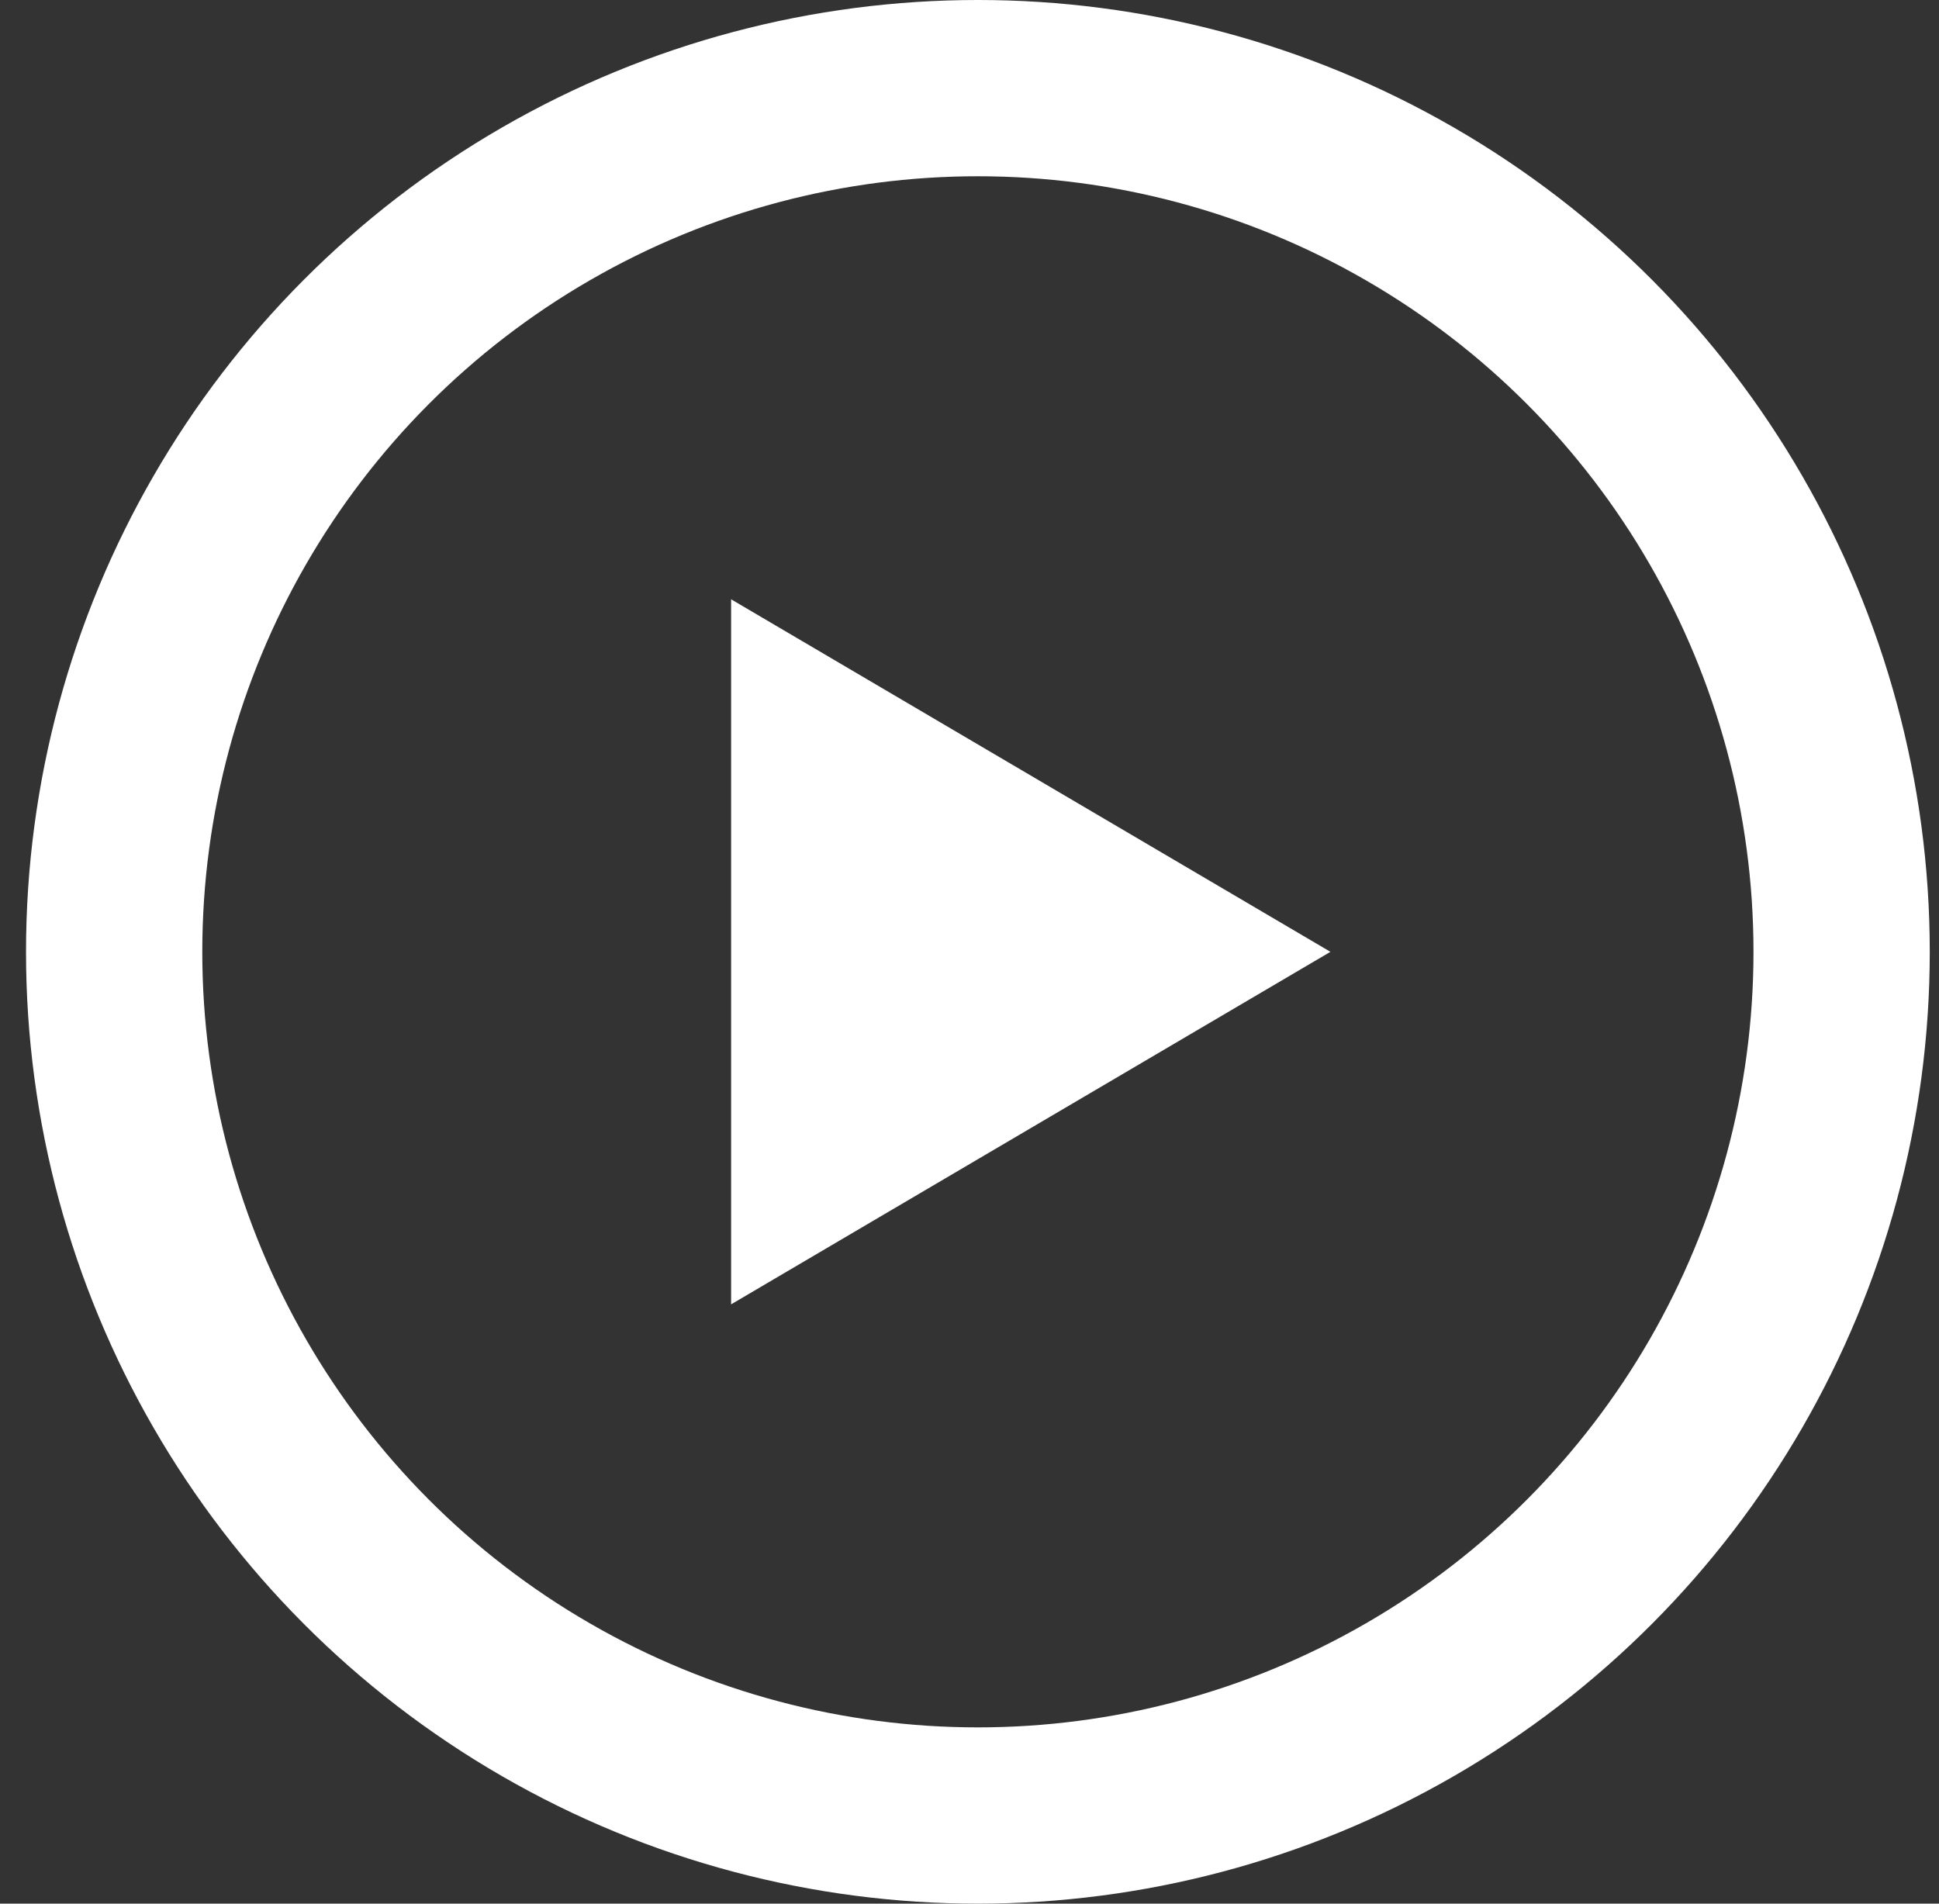
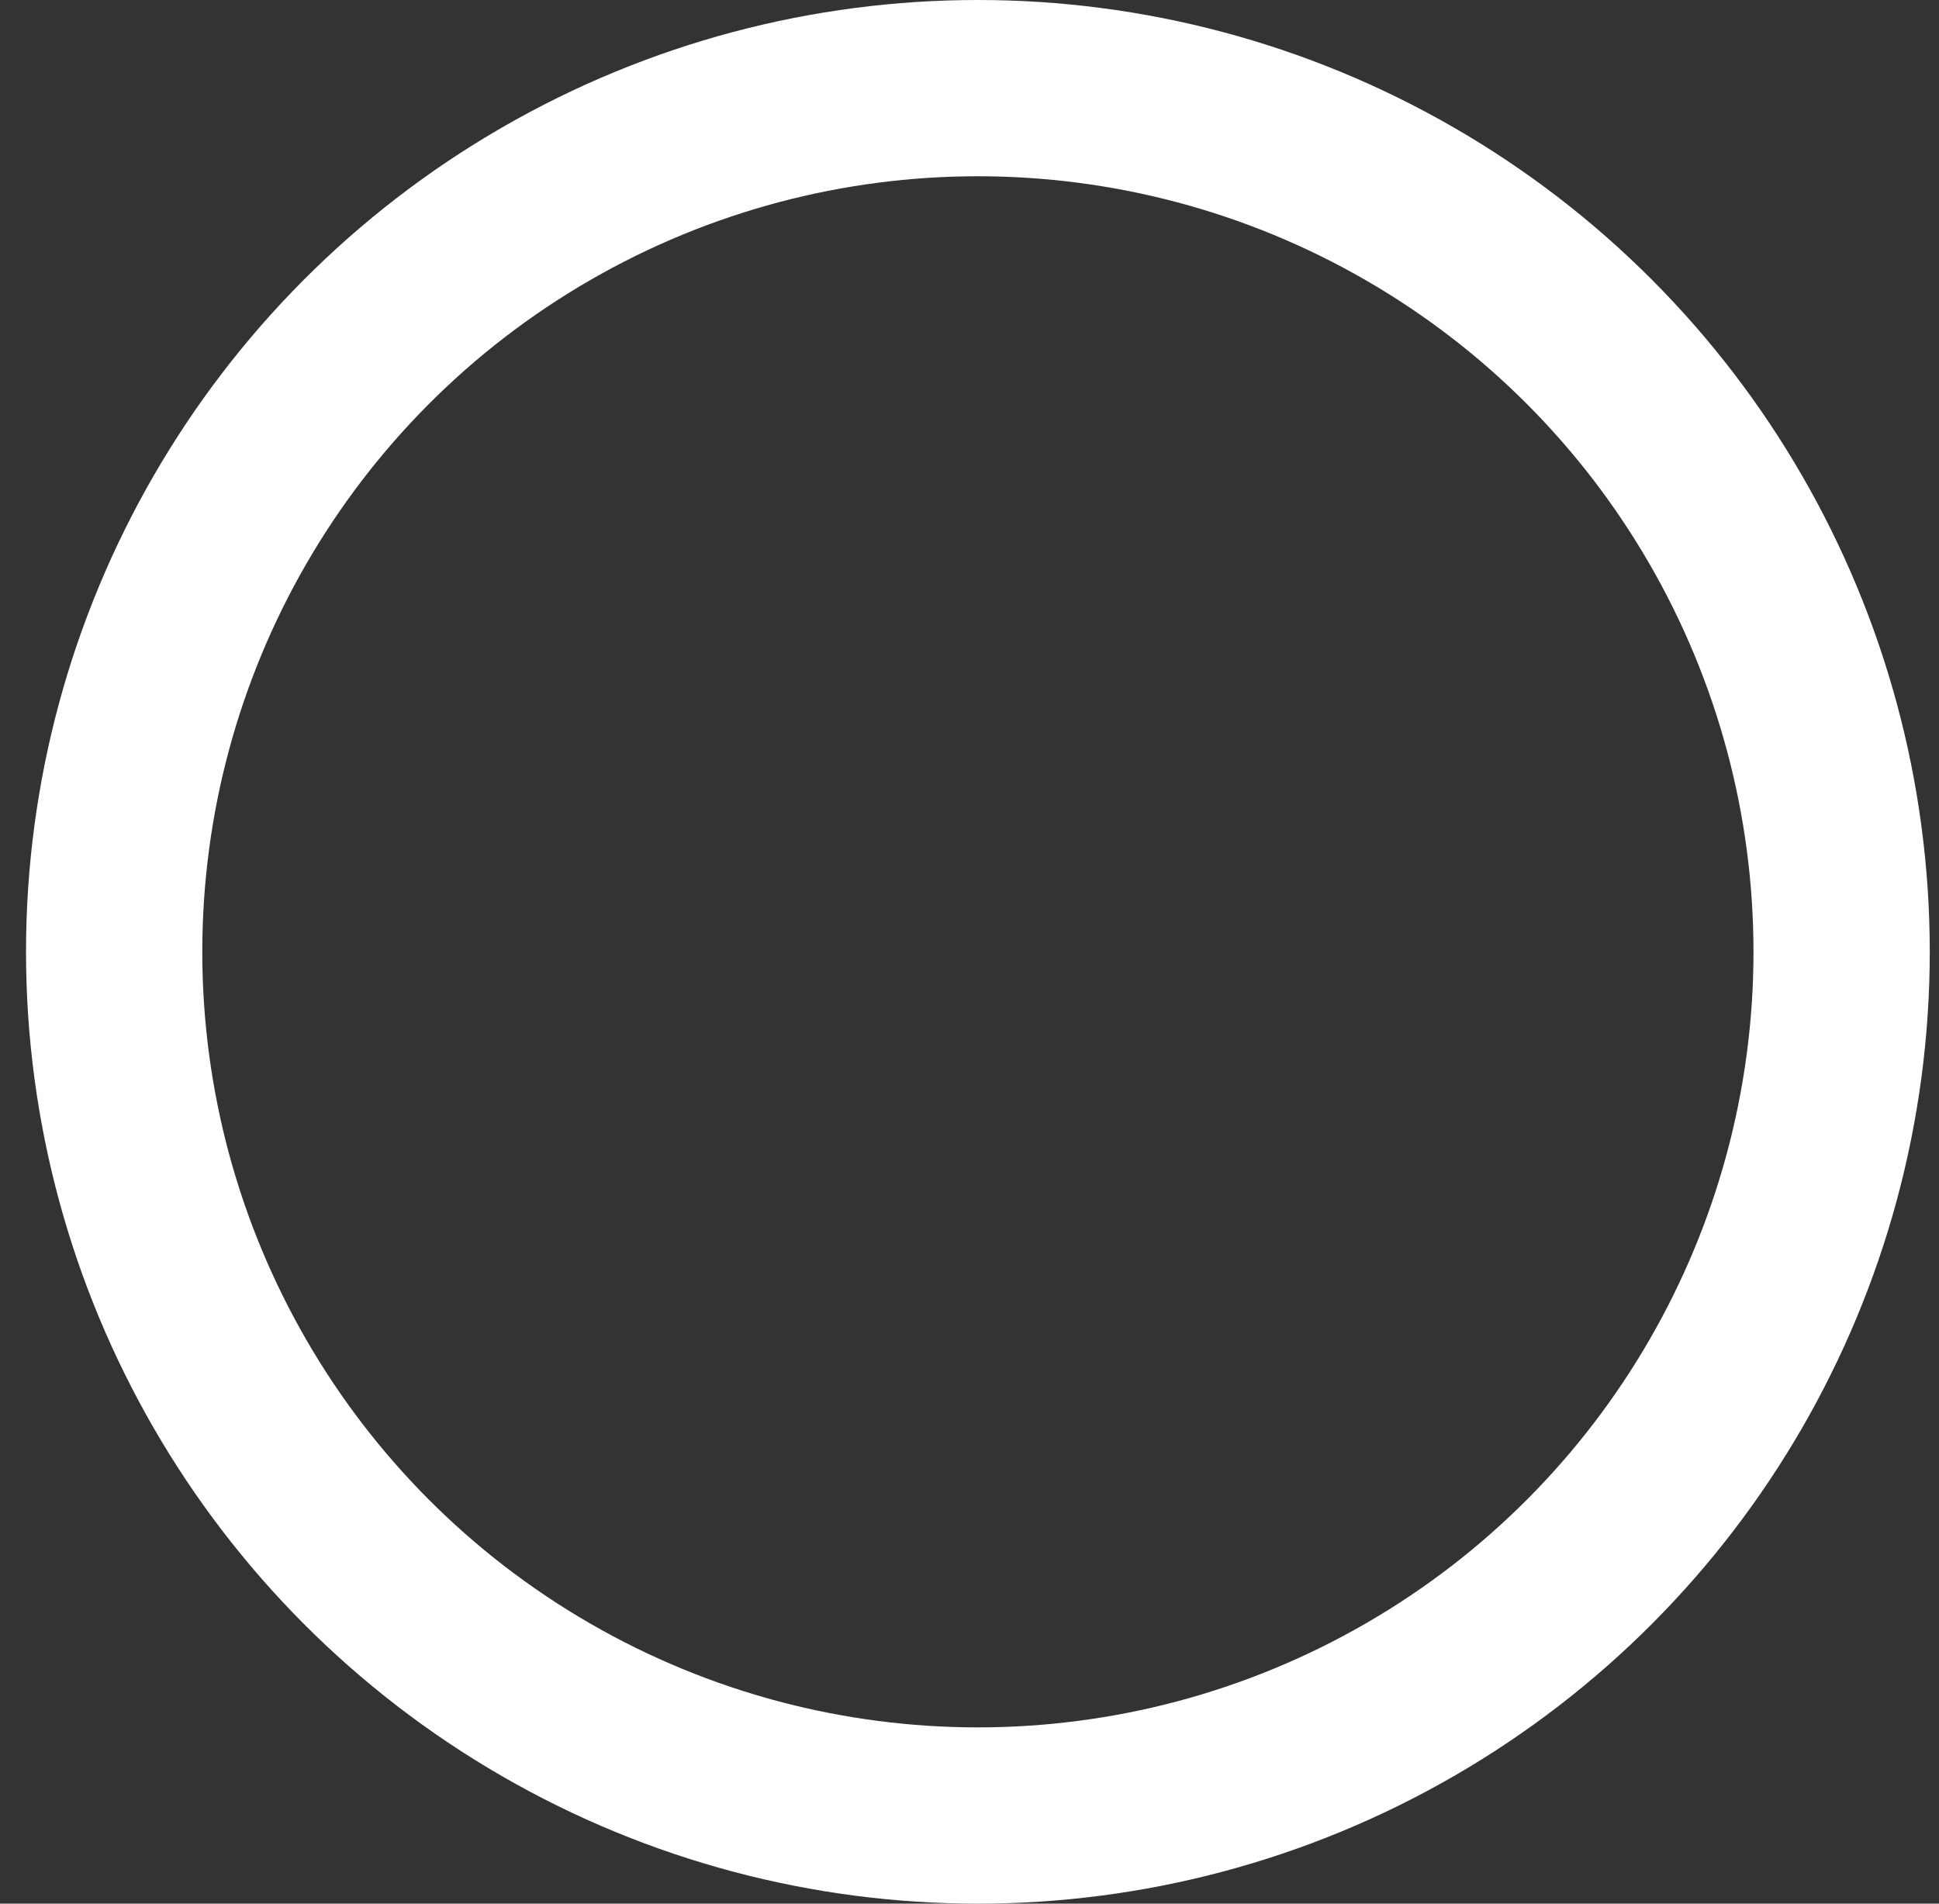
<svg xmlns="http://www.w3.org/2000/svg" width="55" height="54" viewBox="0 0 55 54" fill="none">
  <rect x="0" y="0" width="55" height="54" fill="#333333" stroke="none" />
-   <path d="M37.738 27L20.738 17V37L37.738 27Z" fill="white" />
  <circle cx="27.738" cy="27" r="24.5" stroke="white" stroke-width="5" />
</svg>